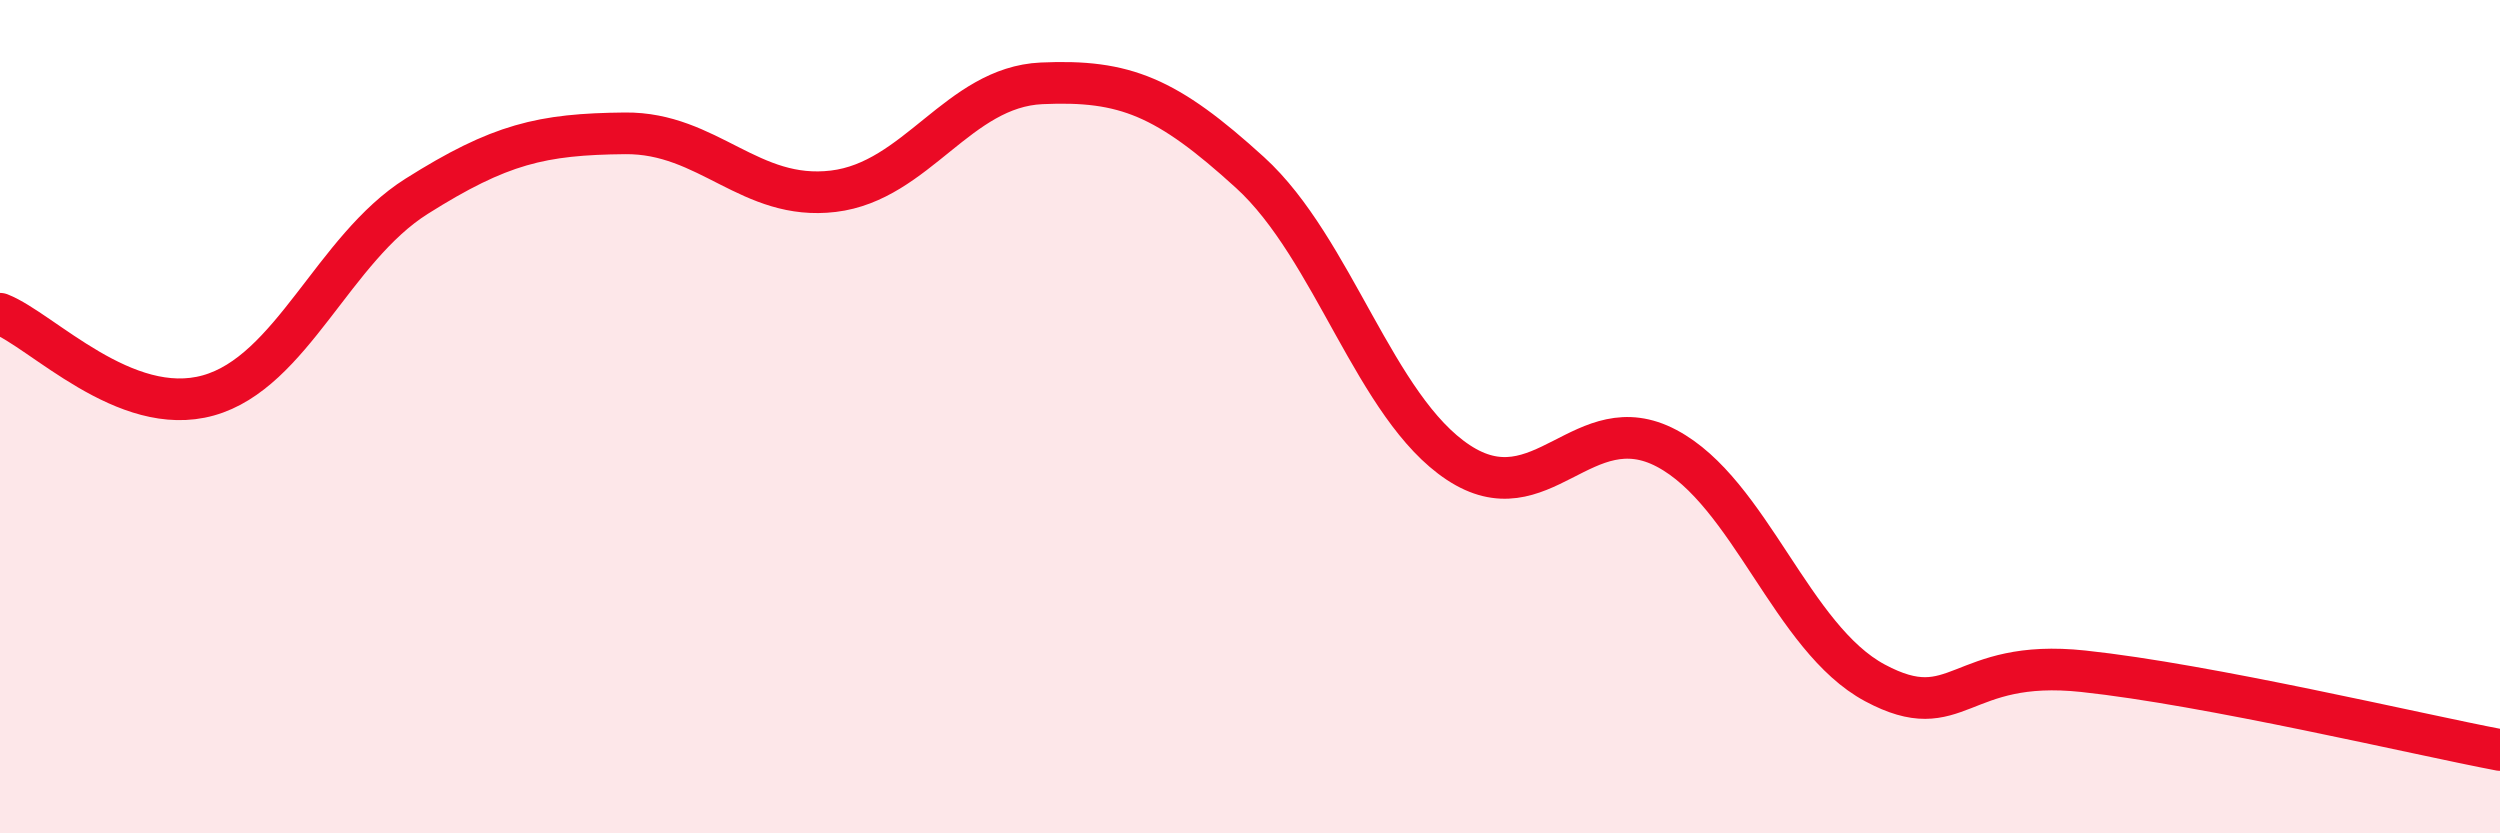
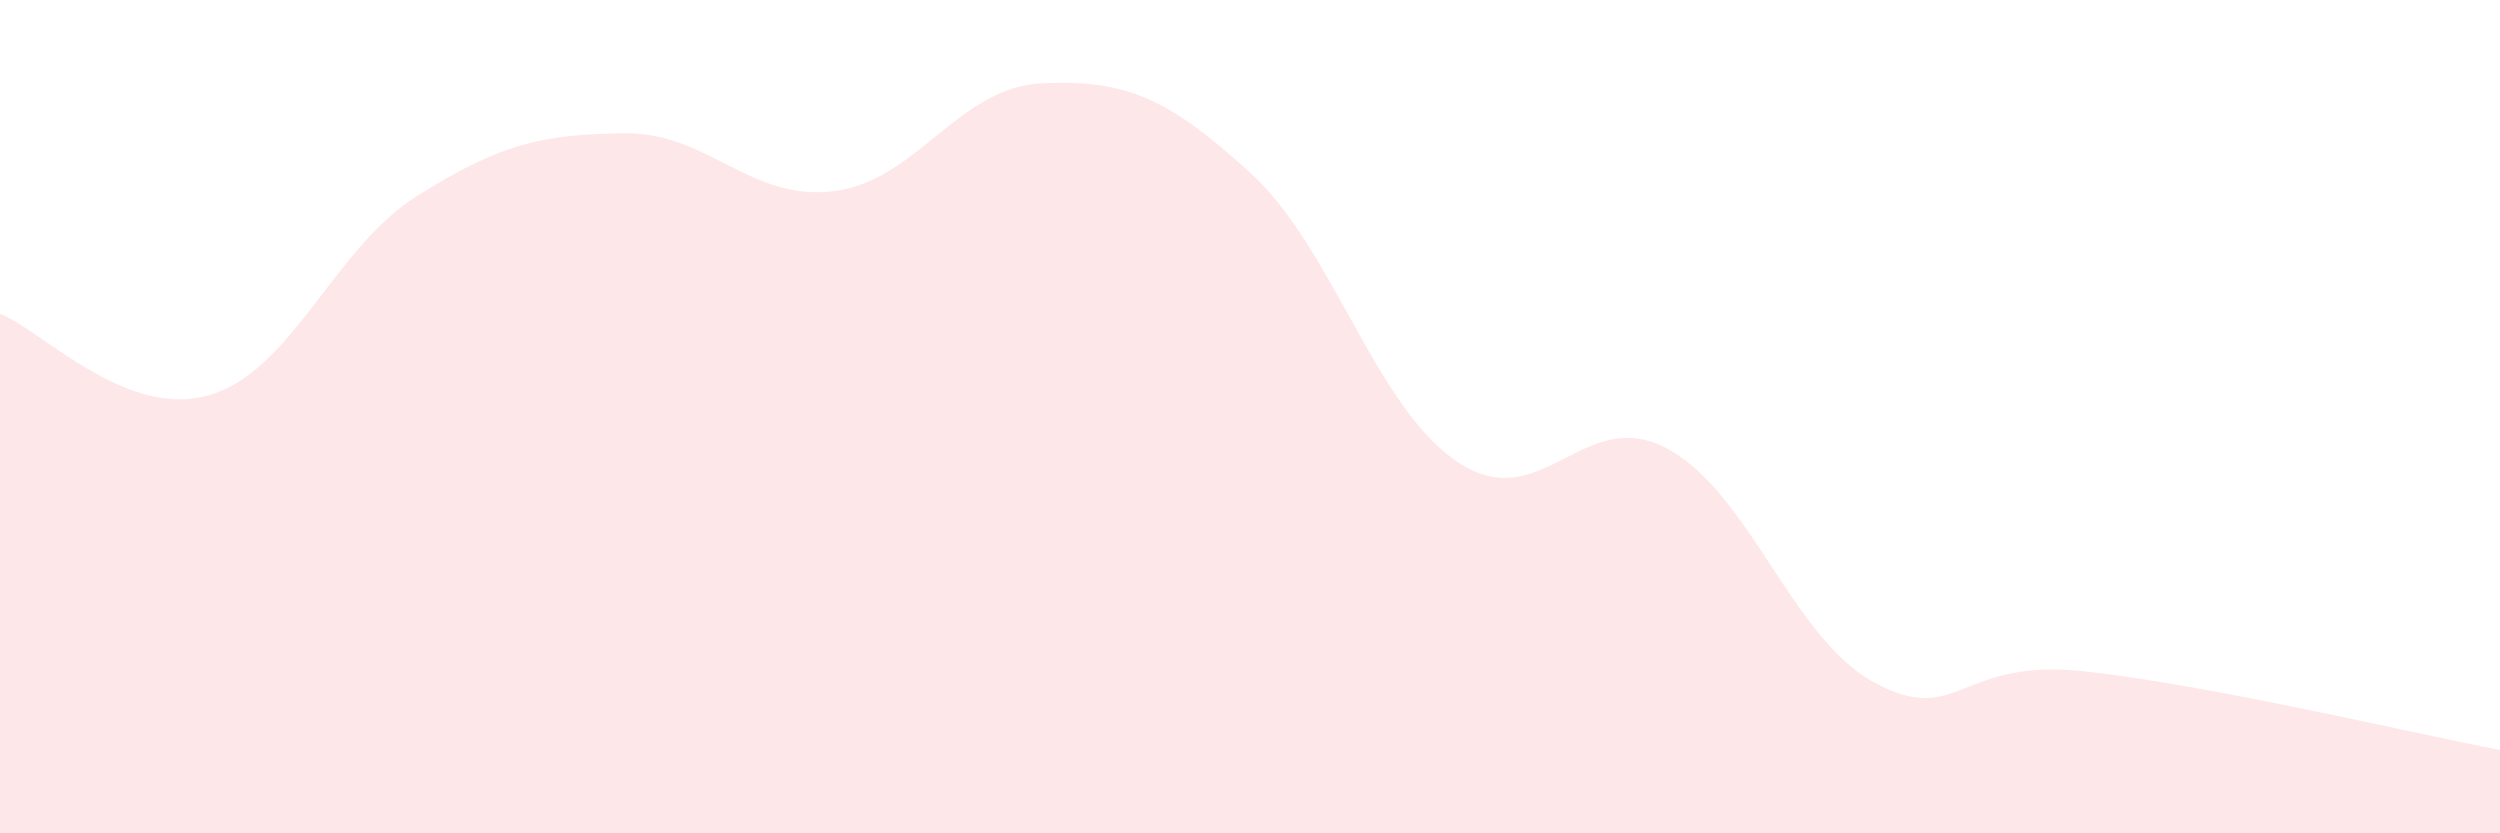
<svg xmlns="http://www.w3.org/2000/svg" width="60" height="20" viewBox="0 0 60 20">
  <path d="M 0,7.53 C 1,7.92 3,10.05 5,9.49 C 7,8.93 8,5.97 10,4.71 C 12,3.45 13,3.22 15,3.2 C 17,3.18 18,4.83 20,4.59 C 22,4.35 23,2.09 25,2 C 27,1.91 28,2.32 30,4.14 C 32,5.96 33,9.78 35,11.1 C 37,12.42 38,9.7 40,10.76 C 42,11.82 43,15.32 45,16.39 C 47,17.46 47,15.79 50,16.11 C 53,16.43 58,17.62 60,18L60 20L0 20Z" fill="#EB0A25" opacity="0.1" stroke-linecap="round" stroke-linejoin="round" />
-   <path d="M 0,7.53 C 1,7.92 3,10.05 5,9.49 C 7,8.93 8,5.97 10,4.71 C 12,3.45 13,3.22 15,3.2 C 17,3.18 18,4.83 20,4.59 C 22,4.35 23,2.09 25,2 C 27,1.91 28,2.32 30,4.14 C 32,5.96 33,9.78 35,11.1 C 37,12.42 38,9.7 40,10.76 C 42,11.82 43,15.32 45,16.39 C 47,17.46 47,15.79 50,16.11 C 53,16.43 58,17.62 60,18" stroke="#EB0A25" stroke-width="1" fill="none" stroke-linecap="round" stroke-linejoin="round" />
</svg>